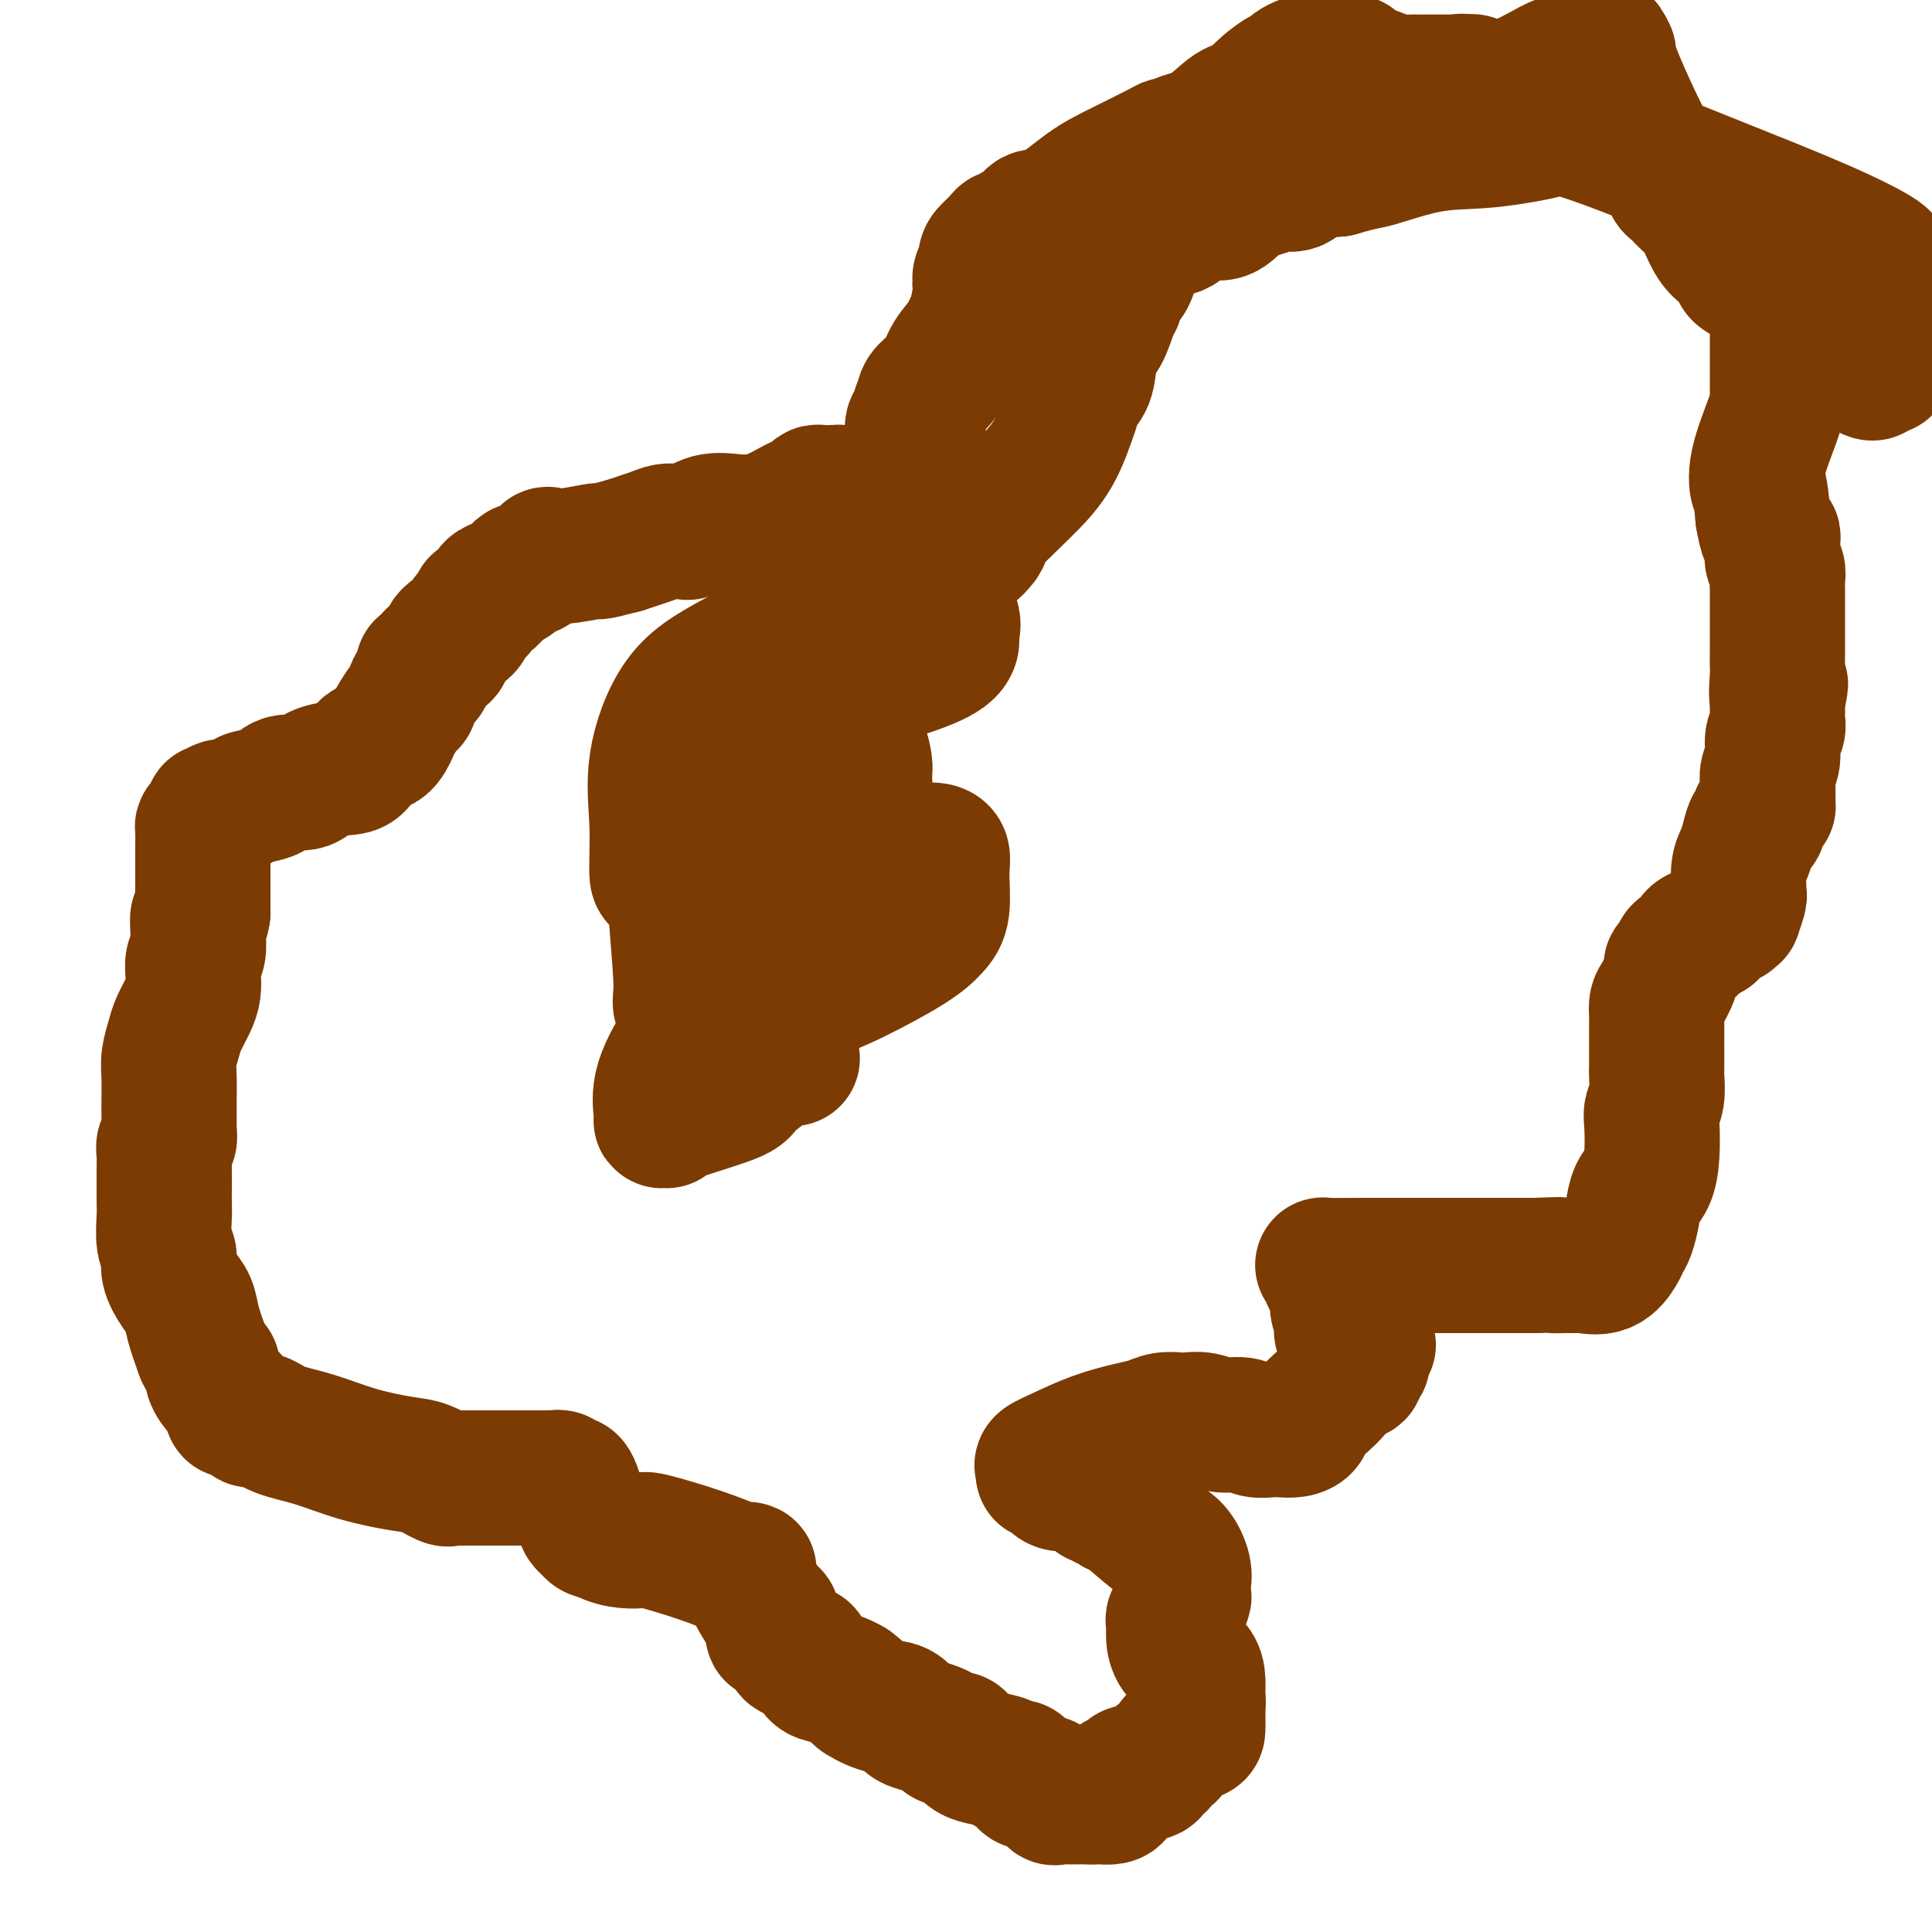
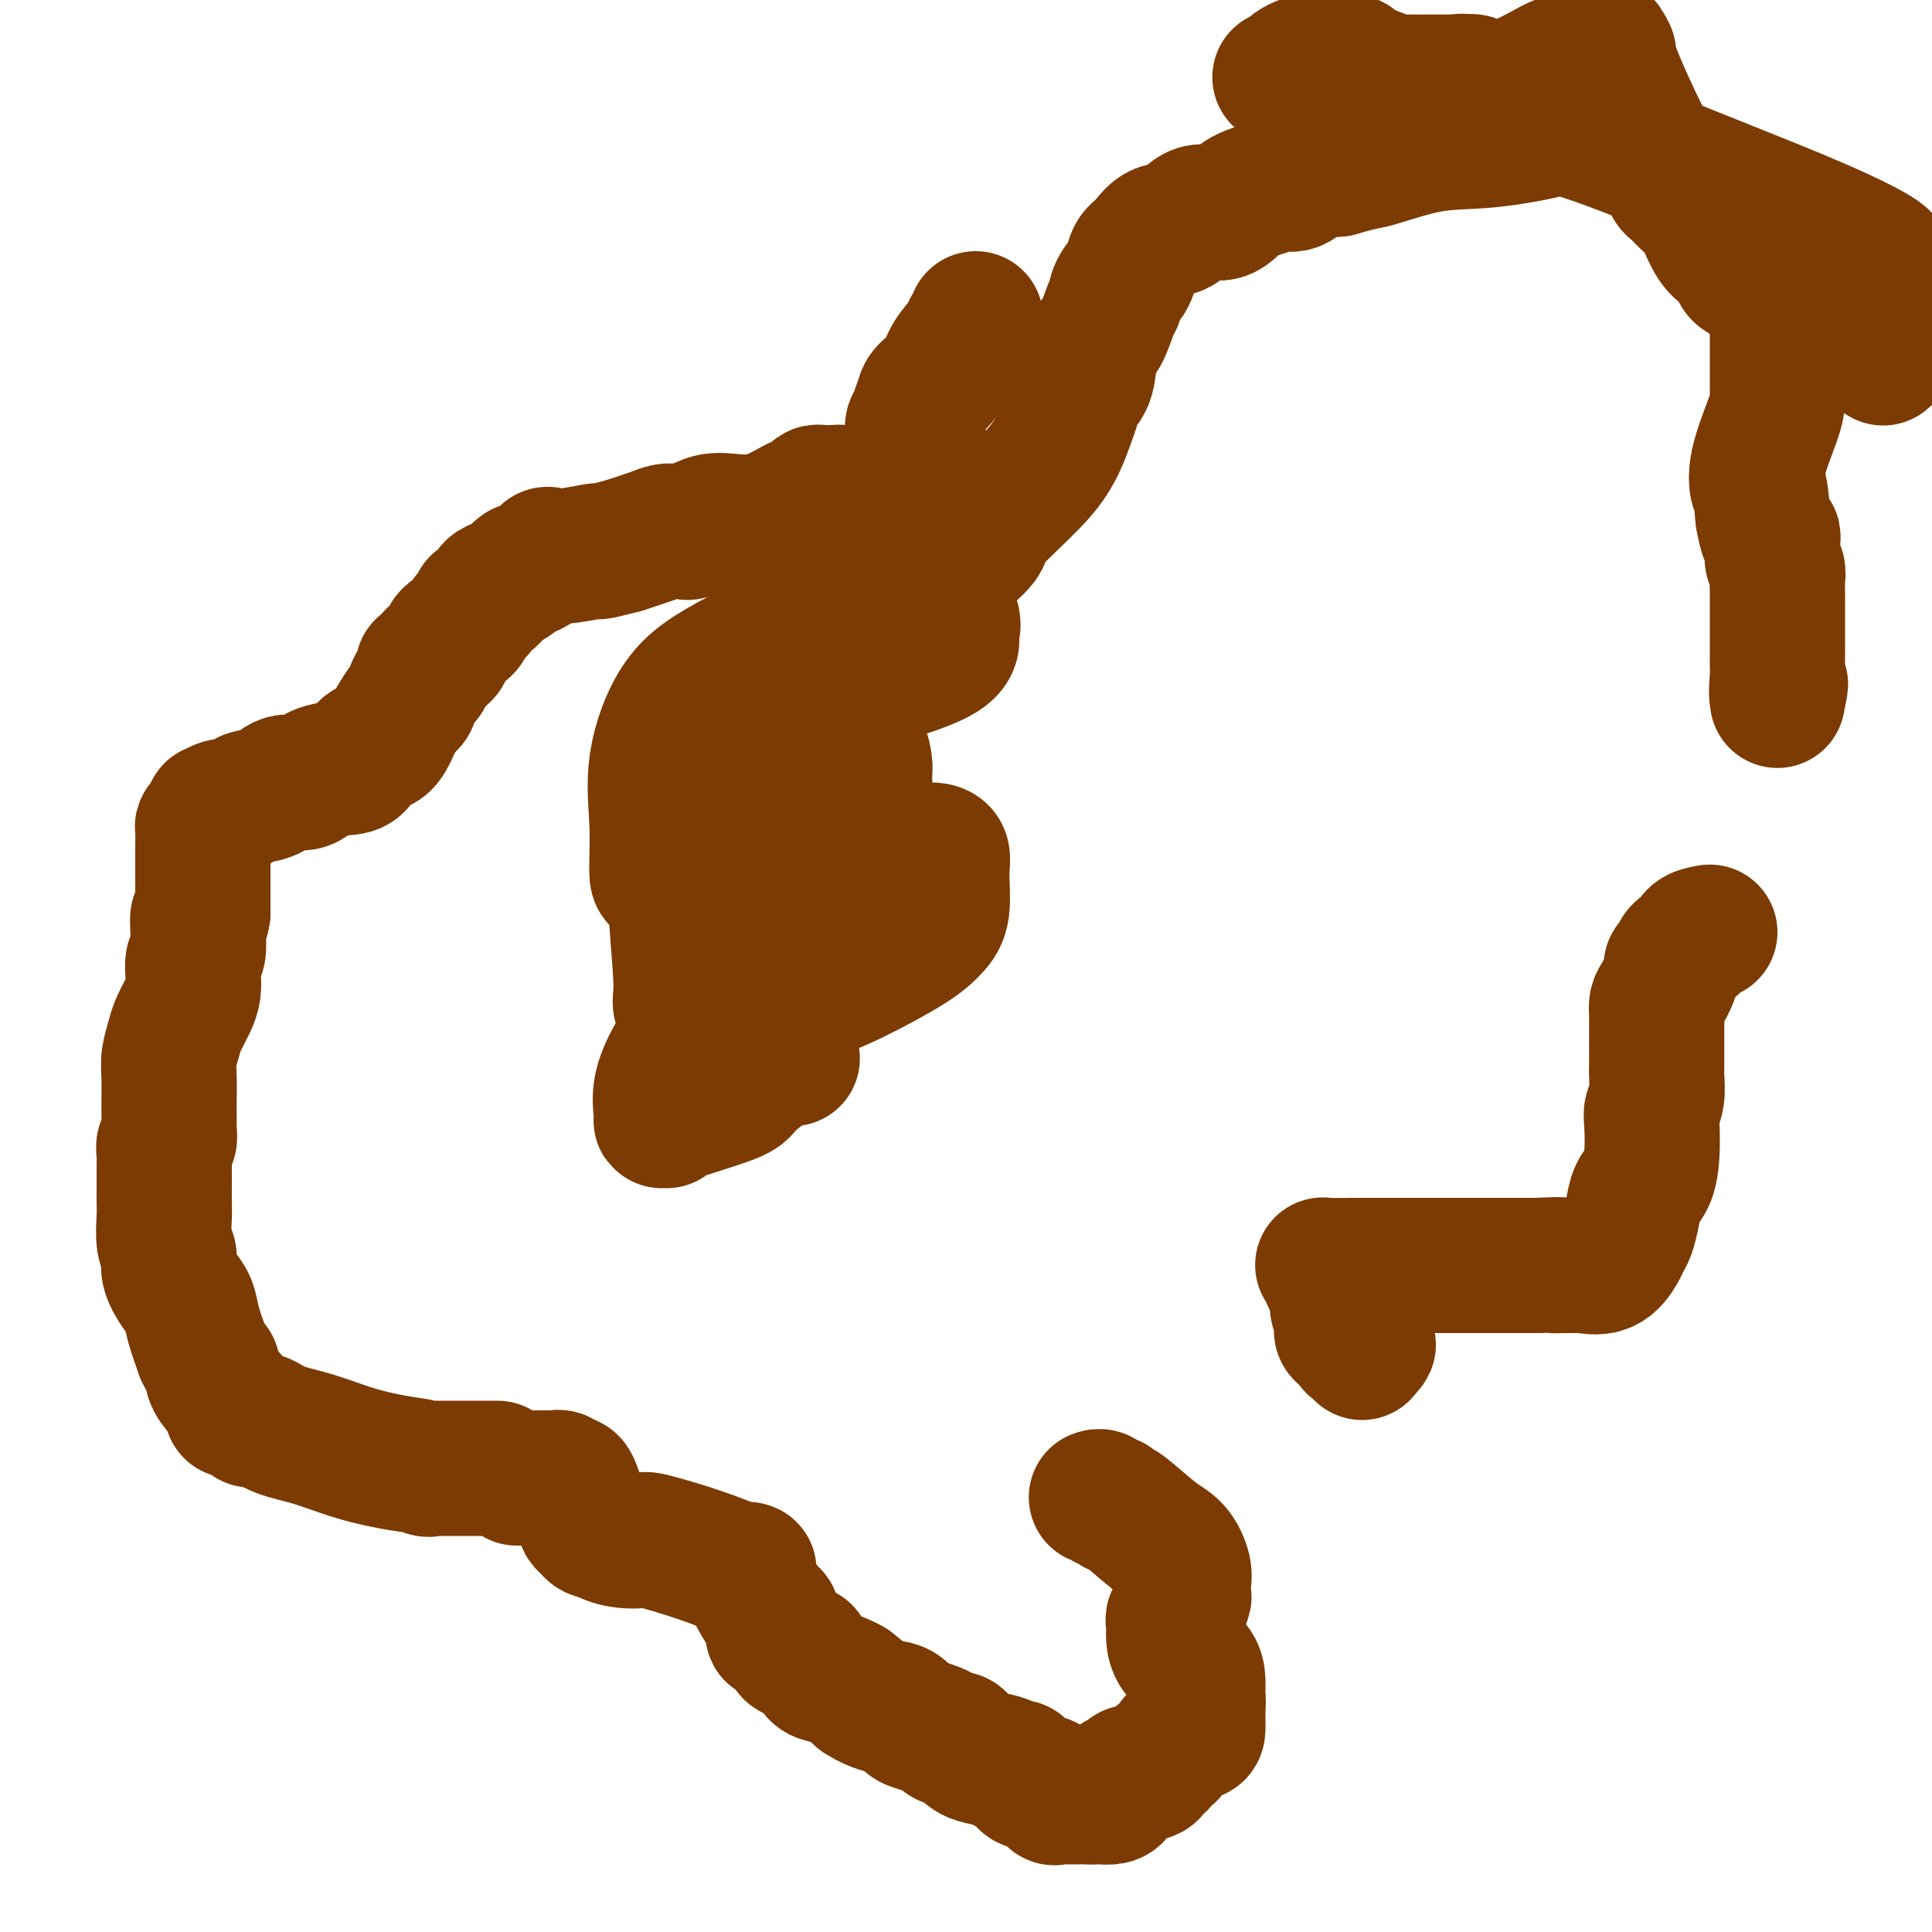
<svg xmlns="http://www.w3.org/2000/svg" viewBox="0 0 400 400" version="1.1">
  <g fill="none" stroke="#7C3B02" stroke-width="28" stroke-linecap="round" stroke-linejoin="round">
    <path d="M164,219c0.021,0.135 0.042,0.271 0,0c-0.042,-0.271 -0.146,-0.948 -2,0c-1.854,0.948 -5.457,3.522 -7,5c-1.543,1.478 -1.025,1.860 -4,3c-2.975,1.140 -9.441,3.036 -12,4c-2.559,0.964 -1.210,0.995 -1,1c0.210,0.005 -0.718,-0.015 -1,0c-0.282,0.015 0.080,0.067 0,-1c-0.080,-1.067 -0.604,-3.253 0,-6c0.604,-2.747 2.337,-6.056 5,-10c2.663,-3.944 6.256,-8.525 10,-13c3.744,-4.475 7.639,-8.845 12,-12c4.361,-3.155 9.188,-5.094 13,-7c3.812,-1.906 6.609,-3.777 9,-5c2.391,-1.223 4.378,-1.797 5,-2c0.622,-0.203 -0.119,-0.035 0,0c0.119,0.035 1.099,-0.063 2,0c0.901,0.063 1.724,0.286 2,1c0.276,0.714 0.006,1.919 0,4c-0.006,2.081 0.251,5.037 0,7c-0.251,1.963 -1.011,2.931 -2,4c-0.989,1.069 -2.207,2.238 -5,4c-2.793,1.762 -7.160,4.118 -11,6c-3.840,1.882 -7.153,3.289 -11,4c-3.847,0.711 -8.227,0.727 -11,1c-2.773,0.273 -3.939,0.804 -5,1c-1.061,0.196 -2.017,0.056 -3,0c-0.983,-0.056 -1.991,-0.028 -3,0" />
    <path d="M144,208c-4.026,0.426 -3.091,0.490 -3,-3c0.091,-3.490 -0.661,-10.533 -1,-16c-0.339,-5.467 -0.265,-9.357 0,-13c0.265,-3.643 0.722,-7.039 2,-10c1.278,-2.961 3.376,-5.486 6,-7c2.624,-1.514 5.774,-2.018 9,-3c3.226,-0.982 6.529,-2.441 9,-3c2.471,-0.559 4.112,-0.216 5,0c0.888,0.216 1.024,0.305 2,0c0.976,-0.305 2.792,-1.004 4,0c1.208,1.004 1.808,3.712 2,5c0.192,1.288 -0.023,1.158 0,3c0.023,1.842 0.283,5.656 0,8c-0.283,2.344 -1.110,3.216 -3,5c-1.890,1.784 -4.842,4.478 -8,6c-3.158,1.522 -6.521,1.872 -10,2c-3.479,0.128 -7.075,0.034 -10,0c-2.925,-0.034 -5.179,-0.007 -7,0c-1.821,0.007 -3.208,-0.005 -4,0c-0.792,0.005 -0.988,0.027 -1,-2c-0.012,-2.027 0.161,-6.102 0,-10c-0.161,-3.898 -0.657,-7.619 0,-12c0.657,-4.381 2.467,-9.422 5,-13c2.533,-3.578 5.788,-5.694 12,-9c6.212,-3.306 15.382,-7.803 21,-10c5.618,-2.197 7.684,-2.096 9,-2c1.316,0.096 1.883,0.186 3,0c1.117,-0.186 2.784,-0.648 4,-1c1.216,-0.352 1.981,-0.595 3,0c1.019,0.595 2.291,2.027 3,3c0.709,0.973 0.854,1.486 1,2" />
    <path d="M197,128c0.604,1.367 0.113,2.285 0,3c-0.113,0.715 0.152,1.229 0,2c-0.152,0.771 -0.719,1.800 -3,3c-2.281,1.200 -6.274,2.570 -8,3c-1.726,0.430 -1.183,-0.079 -3,0c-1.817,0.079 -5.992,0.745 -8,1c-2.008,0.255 -1.848,0.097 -2,0c-0.152,-0.097 -0.616,-0.134 -1,0c-0.384,0.134 -0.688,0.439 -1,0c-0.312,-0.439 -0.631,-1.624 -1,-3c-0.369,-1.376 -0.788,-2.945 0,-5c0.788,-2.055 2.782,-4.597 5,-6c2.218,-1.403 4.659,-1.666 7,-3c2.341,-1.334 4.582,-3.737 7,-5c2.418,-1.263 5.013,-1.385 7,-2c1.987,-0.615 3.365,-1.724 4,-2c0.635,-0.276 0.526,0.280 1,0c0.474,-0.280 1.530,-1.395 2,-2c0.470,-0.605 0.354,-0.700 0,-1c-0.354,-0.300 -0.946,-0.806 -1,-1c-0.054,-0.194 0.431,-0.076 0,0c-0.431,0.076 -1.779,0.112 -2,0c-0.221,-0.112 0.683,-0.370 0,-1c-0.683,-0.630 -2.953,-1.631 -4,-2c-1.047,-0.369 -0.871,-0.105 -1,0c-0.129,0.105 -0.565,0.053 -1,0" />
    <path d="M194,107c-1.605,-0.952 -1.116,-0.833 -2,-1c-0.884,-0.167 -3.141,-0.619 -5,-1c-1.859,-0.381 -3.321,-0.691 -5,-1c-1.679,-0.309 -3.576,-0.619 -5,-1c-1.424,-0.381 -2.374,-0.834 -3,-1c-0.626,-0.166 -0.927,-0.045 -1,0c-0.073,0.045 0.084,0.015 0,0c-0.084,-0.015 -0.407,-0.015 -1,0c-0.593,0.015 -1.456,0.044 -2,0c-0.544,-0.044 -0.771,-0.163 -1,0c-0.229,0.163 -0.462,0.608 -1,1c-0.538,0.392 -1.381,0.733 -2,1c-0.619,0.267 -1.014,0.462 -2,1c-0.986,0.538 -2.562,1.420 -4,2c-1.438,0.580 -2.739,0.859 -4,1c-1.261,0.141 -2.480,0.143 -4,0c-1.520,-0.143 -3.339,-0.431 -5,0c-1.661,0.431 -3.165,1.580 -4,2c-0.835,0.420 -1.000,0.112 -1,0c-0.000,-0.112 0.165,-0.028 0,0c-0.165,0.028 -0.660,-0.001 -1,0c-0.340,0.001 -0.524,0.031 -1,0c-0.476,-0.031 -1.244,-0.124 -2,0c-0.756,0.124 -1.502,0.464 -3,1c-1.498,0.536 -3.749,1.268 -6,2" />
    <path d="M129,113c-7.174,1.870 -4.607,1.043 -5,1c-0.393,-0.043 -3.744,0.696 -6,1c-2.256,0.304 -3.416,0.172 -4,0c-0.584,-0.172 -0.590,-0.383 -1,0c-0.410,0.383 -1.222,1.359 -2,2c-0.778,0.641 -1.520,0.945 -2,1c-0.480,0.055 -0.696,-0.140 -1,0c-0.304,0.140 -0.694,0.616 -1,1c-0.306,0.384 -0.526,0.676 -1,1c-0.474,0.324 -1.200,0.678 -2,1c-0.800,0.322 -1.672,0.611 -2,1c-0.328,0.389 -0.112,0.878 0,1c0.112,0.122 0.118,-0.122 0,0c-0.118,0.122 -0.361,0.609 -1,1c-0.639,0.391 -1.675,0.685 -2,1c-0.325,0.315 0.060,0.649 0,1c-0.060,0.351 -0.564,0.717 -1,1c-0.436,0.283 -0.804,0.482 -1,1c-0.196,0.518 -0.221,1.354 -1,2c-0.779,0.646 -2.312,1.101 -3,2c-0.688,0.899 -0.531,2.242 -1,3c-0.469,0.758 -1.562,0.931 -2,1c-0.438,0.069 -0.219,0.035 0,0" />
    <path d="M90,136c-3.266,3.136 -2.432,1.976 -2,2c0.432,0.024 0.463,1.232 0,2c-0.463,0.768 -1.419,1.096 -2,2c-0.581,0.904 -0.788,2.383 -1,3c-0.212,0.617 -0.431,0.373 -1,1c-0.569,0.627 -1.489,2.126 -2,3c-0.511,0.874 -0.613,1.124 -1,2c-0.387,0.876 -1.059,2.380 -2,3c-0.941,0.620 -2.151,0.356 -3,1c-0.849,0.644 -1.337,2.195 -2,3c-0.663,0.805 -1.502,0.863 -3,1c-1.498,0.137 -3.655,0.351 -5,1c-1.345,0.649 -1.879,1.732 -3,2c-1.121,0.268 -2.828,-0.278 -4,0c-1.172,0.278 -1.808,1.380 -3,2c-1.192,0.620 -2.940,0.759 -4,1c-1.060,0.241 -1.432,0.585 -2,1c-0.568,0.415 -1.332,0.902 -2,1c-0.668,0.098 -1.241,-0.195 -2,0c-0.759,0.195 -1.706,0.876 -2,1c-0.294,0.124 0.065,-0.310 0,0c-0.065,0.310 -0.553,1.362 -1,2c-0.447,0.638 -0.852,0.860 -1,1c-0.148,0.140 -0.040,0.197 0,1c0.040,0.803 0.011,2.351 0,3c-0.011,0.649 -0.003,0.399 0,1c0.003,0.601 0.001,2.053 0,3c-0.001,0.947 -0.000,1.388 0,2c0.000,0.612 0.000,1.396 0,2c-0.000,0.604 -0.000,1.030 0,2c0.000,0.970 0.000,2.485 0,4" />
    <path d="M42,189c-0.532,3.352 -0.861,1.233 -1,1c-0.139,-0.233 -0.089,1.421 0,3c0.089,1.579 0.218,3.082 0,4c-0.218,0.918 -0.783,1.250 -1,2c-0.217,0.750 -0.085,1.918 0,3c0.085,1.082 0.124,2.078 0,3c-0.124,0.922 -0.411,1.770 -1,3c-0.589,1.230 -1.478,2.841 -2,4c-0.522,1.159 -0.676,1.867 -1,3c-0.324,1.133 -0.819,2.693 -1,4c-0.181,1.307 -0.049,2.363 0,4c0.049,1.637 0.014,3.857 0,5c-0.014,1.143 -0.008,1.208 0,2c0.008,0.792 0.016,2.309 0,3c-0.016,0.691 -0.057,0.556 0,1c0.057,0.444 0.211,1.468 0,2c-0.211,0.532 -0.789,0.571 -1,1c-0.211,0.429 -0.057,1.247 0,2c0.057,0.753 0.015,1.441 0,2c-0.015,0.559 -0.004,0.990 0,2c0.004,1.010 -0.000,2.599 0,3c0.000,0.401 0.004,-0.384 0,0c-0.004,0.384 -0.017,1.939 0,3c0.017,1.061 0.063,1.628 0,3c-0.063,1.372 -0.234,3.549 0,5c0.234,1.451 0.874,2.175 1,3c0.126,0.825 -0.262,1.752 0,3c0.262,1.248 1.173,2.819 2,4c0.827,1.181 1.569,1.972 2,3c0.431,1.028 0.552,2.294 1,4c0.448,1.706 1.224,3.853 2,6" />
-     <path d="M42,280c1.560,3.229 1.959,2.801 2,3c0.041,0.199 -0.277,1.024 0,2c0.277,0.976 1.148,2.103 2,3c0.852,0.897 1.685,1.563 2,2c0.315,0.437 0.111,0.643 0,1c-0.111,0.357 -0.130,0.865 0,1c0.130,0.135 0.409,-0.101 1,0c0.591,0.101 1.495,0.540 2,1c0.505,0.460 0.613,0.942 1,1c0.387,0.058 1.054,-0.307 2,0c0.946,0.307 2.170,1.285 4,2c1.830,0.715 4.266,1.166 7,2c2.734,0.834 5.766,2.052 9,3c3.234,0.948 6.670,1.627 9,2c2.330,0.373 3.556,0.440 5,1c1.444,0.560 3.107,1.614 4,2c0.893,0.386 1.016,0.103 1,0c-0.016,-0.103 -0.170,-0.028 0,0c0.170,0.028 0.665,0.007 1,0c0.335,-0.007 0.511,-0.002 1,0c0.489,0.002 1.293,0.001 2,0c0.707,-0.001 1.319,-0.000 2,0c0.681,0.000 1.431,0.000 2,0c0.569,-0.000 0.957,-0.000 1,0c0.043,0.000 -0.258,0.000 0,0c0.258,-0.000 1.074,-0.000 2,0c0.926,0.000 1.963,0.000 3,0" />
+     <path d="M42,280c1.560,3.229 1.959,2.801 2,3c0.041,0.199 -0.277,1.024 0,2c0.277,0.976 1.148,2.103 2,3c0.852,0.897 1.685,1.563 2,2c0.315,0.437 0.111,0.643 0,1c-0.111,0.357 -0.130,0.865 0,1c0.130,0.135 0.409,-0.101 1,0c0.591,0.101 1.495,0.540 2,1c0.505,0.460 0.613,0.942 1,1c0.387,0.058 1.054,-0.307 2,0c0.946,0.307 2.170,1.285 4,2c1.830,0.715 4.266,1.166 7,2c2.734,0.834 5.766,2.052 9,3c3.234,0.948 6.670,1.627 9,2c2.330,0.373 3.556,0.440 5,1c0.893,0.386 1.016,0.103 1,0c-0.016,-0.103 -0.170,-0.028 0,0c0.170,0.028 0.665,0.007 1,0c0.335,-0.007 0.511,-0.002 1,0c0.489,0.002 1.293,0.001 2,0c0.707,-0.001 1.319,-0.000 2,0c0.681,0.000 1.431,0.000 2,0c0.569,-0.000 0.957,-0.000 1,0c0.043,0.000 -0.258,0.000 0,0c0.258,-0.000 1.074,-0.000 2,0c0.926,0.000 1.963,0.000 3,0" />
    <path d="M107,306c3.229,0.000 3.803,0.000 4,0c0.197,-0.000 0.017,-0.001 0,0c-0.017,0.001 0.128,0.004 1,0c0.872,-0.004 2.471,-0.017 3,0c0.529,0.017 -0.013,0.062 0,0c0.013,-0.062 0.581,-0.231 1,0c0.419,0.231 0.691,0.864 1,1c0.309,0.136 0.656,-0.224 1,0c0.344,0.224 0.685,1.031 1,2c0.315,0.969 0.606,2.101 1,3c0.394,0.899 0.893,1.565 1,2c0.107,0.435 -0.178,0.638 0,1c0.178,0.362 0.818,0.881 1,1c0.182,0.119 -0.096,-0.164 0,0c0.096,0.164 0.564,0.775 1,1c0.436,0.225 0.839,0.064 1,0c0.161,-0.064 0.081,-0.032 0,0" />
    <path d="M124,317c2.687,2.036 6.403,2.125 8,2c1.597,-0.125 1.073,-0.465 3,0c1.927,0.465 6.305,1.733 10,3c3.695,1.267 6.706,2.532 8,3c1.294,0.468 0.871,0.140 1,0c0.129,-0.140 0.812,-0.093 1,0c0.188,0.093 -0.117,0.232 0,1c0.117,0.768 0.658,2.165 1,3c0.342,0.835 0.486,1.108 1,2c0.514,0.892 1.399,2.402 2,3c0.601,0.598 0.919,0.283 1,1c0.081,0.717 -0.077,2.465 0,3c0.077,0.535 0.387,-0.143 1,0c0.613,0.143 1.530,1.107 2,2c0.470,0.893 0.495,1.717 1,2c0.505,0.283 1.490,0.026 2,0c0.510,-0.026 0.546,0.178 1,1c0.454,0.822 1.328,2.262 2,3c0.672,0.738 1.142,0.776 2,1c0.858,0.224 2.102,0.636 3,1c0.898,0.364 1.449,0.682 2,1" />
    <path d="M176,349c2.743,2.042 1.602,1.646 2,2c0.398,0.354 2.337,1.457 4,2c1.663,0.543 3.051,0.526 4,1c0.949,0.474 1.457,1.437 2,2c0.543,0.563 1.119,0.725 2,1c0.881,0.275 2.067,0.664 3,1c0.933,0.336 1.615,0.619 2,1c0.385,0.381 0.475,0.862 1,1c0.525,0.138 1.486,-0.065 2,0c0.514,0.065 0.582,0.399 1,1c0.418,0.601 1.187,1.468 2,2c0.813,0.532 1.672,0.730 3,1c1.328,0.270 3.125,0.611 4,1c0.875,0.389 0.826,0.825 1,1c0.174,0.175 0.569,0.089 1,0c0.431,-0.089 0.896,-0.182 1,0c0.104,0.182 -0.155,0.639 0,1c0.155,0.361 0.724,0.626 1,1c0.276,0.374 0.258,0.857 1,1c0.742,0.143 2.245,-0.053 3,0c0.755,0.053 0.764,0.354 1,1c0.236,0.646 0.701,1.637 1,2c0.299,0.363 0.434,0.097 1,0c0.566,-0.097 1.564,-0.026 2,0c0.436,0.026 0.310,0.007 1,0c0.690,-0.007 2.197,-0.002 3,0c0.803,0.002 0.901,0.001 1,0" />
    <path d="M226,372c1.588,-0.008 1.557,-0.029 2,0c0.443,0.029 1.361,0.109 2,0c0.639,-0.109 0.999,-0.407 1,-1c0.001,-0.593 -0.356,-1.480 0,-2c0.356,-0.520 1.427,-0.673 2,-1c0.573,-0.327 0.650,-0.827 1,-1c0.350,-0.173 0.974,-0.017 1,0c0.026,0.017 -0.545,-0.104 0,0c0.545,0.104 2.205,0.432 3,0c0.795,-0.432 0.723,-1.625 1,-2c0.277,-0.375 0.902,0.067 1,0c0.098,-0.067 -0.330,-0.644 0,-1c0.330,-0.356 1.419,-0.491 2,-1c0.581,-0.509 0.653,-1.392 1,-2c0.347,-0.608 0.969,-0.942 1,-1c0.031,-0.058 -0.527,0.158 0,0c0.527,-0.158 2.141,-0.692 3,-1c0.859,-0.308 0.962,-0.392 1,-1c0.038,-0.608 0.010,-1.741 0,-2c-0.010,-0.259 -0.003,0.354 0,0c0.003,-0.354 0.001,-1.677 0,-3" />
    <path d="M248,353c0.150,-1.238 0.026,-1.333 0,-2c-0.026,-0.667 0.046,-1.906 0,-3c-0.046,-1.094 -0.208,-2.044 -1,-3c-0.792,-0.956 -2.212,-1.919 -3,-3c-0.788,-1.081 -0.943,-2.278 -1,-3c-0.057,-0.722 -0.016,-0.967 0,-1c0.016,-0.033 0.008,0.146 0,0c-0.008,-0.146 -0.017,-0.615 0,-1c0.017,-0.385 0.061,-0.684 0,-1c-0.061,-0.316 -0.226,-0.647 0,-1c0.226,-0.353 0.845,-0.727 1,-1c0.155,-0.273 -0.153,-0.445 0,-1c0.153,-0.555 0.768,-1.493 1,-2c0.232,-0.507 0.081,-0.584 0,-1c-0.081,-0.416 -0.091,-1.173 0,-2c0.091,-0.827 0.283,-1.724 0,-3c-0.283,-1.276 -1.042,-2.929 -2,-4c-0.958,-1.071 -2.116,-1.559 -4,-3c-1.884,-1.441 -4.494,-3.835 -6,-5c-1.506,-1.165 -1.909,-1.100 -2,-1c-0.091,0.100 0.130,0.237 0,0c-0.130,-0.237 -0.612,-0.847 -1,-1c-0.388,-0.153 -0.681,0.151 -1,0c-0.319,-0.151 -0.662,-0.757 -1,-1c-0.338,-0.243 -0.669,-0.121 -1,0" />
-     <path d="M227,310c-3.763,-3.033 -4.170,-3.117 -5,-3c-0.830,0.117 -2.081,0.435 -3,0c-0.919,-0.435 -1.504,-1.624 -2,-2c-0.496,-0.376 -0.901,0.062 -1,0c-0.099,-0.062 0.108,-0.622 0,-1c-0.108,-0.378 -0.531,-0.573 0,-1c0.531,-0.427 2.018,-1.085 4,-2c1.982,-0.915 4.460,-2.088 7,-3c2.540,-0.912 5.141,-1.565 7,-2c1.859,-0.435 2.976,-0.654 4,-1c1.024,-0.346 1.957,-0.821 3,-1c1.043,-0.179 2.198,-0.063 3,0c0.802,0.063 1.253,0.073 2,0c0.747,-0.073 1.790,-0.230 3,0c1.210,0.230 2.588,0.846 4,1c1.412,0.154 2.857,-0.154 4,0c1.143,0.154 1.984,0.771 3,1c1.016,0.229 2.207,0.071 3,0c0.793,-0.071 1.189,-0.053 2,0c0.811,0.053 2.036,0.143 3,0c0.964,-0.143 1.665,-0.518 2,-1c0.335,-0.482 0.304,-1.069 1,-2c0.696,-0.931 2.119,-2.205 3,-3c0.881,-0.795 1.221,-1.112 2,-2c0.779,-0.888 1.999,-2.347 3,-3c1.001,-0.653 1.785,-0.500 2,-1c0.215,-0.500 -0.139,-1.653 0,-2c0.139,-0.347 0.769,0.113 1,0c0.231,-0.113 0.062,-0.800 0,-1c-0.062,-0.200 -0.018,0.086 0,0c0.018,-0.086 0.009,-0.543 0,-1" />
    <path d="M282,280c2.296,-2.654 1.035,-1.289 0,-1c-1.035,0.289 -1.846,-0.498 -2,-1c-0.154,-0.502 0.347,-0.719 0,-1c-0.347,-0.281 -1.543,-0.624 -2,-1c-0.457,-0.376 -0.175,-0.783 0,-1c0.175,-0.217 0.244,-0.242 0,-1c-0.244,-0.758 -0.800,-2.247 -1,-3c-0.200,-0.753 -0.044,-0.769 0,-1c0.044,-0.231 -0.026,-0.678 0,-1c0.026,-0.322 0.147,-0.521 0,-1c-0.147,-0.479 -0.562,-1.239 -1,-2c-0.438,-0.761 -0.899,-1.525 -1,-2c-0.101,-0.475 0.156,-0.663 0,-1c-0.156,-0.337 -0.727,-0.822 -1,-1c-0.273,-0.178 -0.250,-0.048 1,0c1.250,0.048 3.725,0.013 7,0c3.275,-0.013 7.349,-0.003 11,0c3.651,0.003 6.878,0.001 9,0c2.122,-0.001 3.137,-0.000 4,0c0.863,0.000 1.574,0.000 2,0c0.426,-0.000 0.568,-0.000 1,0c0.432,0.000 1.155,0.000 2,0c0.845,-0.000 1.813,-0.000 3,0c1.187,0.000 2.594,0.000 4,0" />
    <path d="M318,262c7.485,-0.309 4.697,-0.080 4,0c-0.697,0.080 0.696,0.012 2,0c1.304,-0.012 2.521,0.033 3,0c0.479,-0.033 0.222,-0.143 1,0c0.778,0.143 2.590,0.538 4,0c1.410,-0.538 2.418,-2.010 3,-3c0.582,-0.990 0.737,-1.499 1,-2c0.263,-0.501 0.635,-0.995 1,-2c0.365,-1.005 0.725,-2.520 1,-4c0.275,-1.480 0.465,-2.924 1,-4c0.535,-1.076 1.415,-1.784 2,-3c0.585,-1.216 0.875,-2.939 1,-5c0.125,-2.061 0.086,-4.461 0,-6c-0.086,-1.539 -0.219,-2.216 0,-3c0.219,-0.784 0.791,-1.674 1,-3c0.209,-1.326 0.056,-3.089 0,-4c-0.056,-0.911 -0.015,-0.972 0,-2c0.015,-1.028 0.004,-3.024 0,-4c-0.004,-0.976 -0.002,-0.933 0,-1c0.002,-0.067 0.002,-0.242 0,-1c-0.002,-0.758 -0.007,-2.097 0,-3c0.007,-0.903 0.025,-1.370 0,-2c-0.025,-0.630 -0.095,-1.425 0,-2c0.095,-0.575 0.353,-0.932 1,-2c0.647,-1.068 1.683,-2.849 2,-4c0.317,-1.151 -0.085,-1.674 0,-2c0.085,-0.326 0.658,-0.455 1,-1c0.342,-0.545 0.452,-1.507 1,-2c0.548,-0.493 1.532,-0.517 2,-1c0.468,-0.483 0.419,-1.424 1,-2c0.581,-0.576 1.790,-0.788 3,-1" />
-     <path d="M354,193c2.106,-2.708 1.870,-1.977 2,-2c0.130,-0.023 0.627,-0.801 1,-1c0.373,-0.199 0.622,0.181 1,0c0.378,-0.181 0.886,-0.925 1,-1c0.114,-0.075 -0.166,0.517 0,0c0.166,-0.517 0.780,-2.144 1,-3c0.220,-0.856 0.048,-0.941 0,-1c-0.048,-0.059 0.028,-0.090 0,-1c-0.028,-0.910 -0.161,-2.697 0,-4c0.161,-1.303 0.617,-2.121 1,-3c0.383,-0.879 0.694,-1.818 1,-3c0.306,-1.182 0.608,-2.608 1,-3c0.392,-0.392 0.876,0.249 1,0c0.124,-0.249 -0.110,-1.389 0,-2c0.110,-0.611 0.566,-0.694 1,-1c0.434,-0.306 0.847,-0.833 1,-1c0.153,-0.167 0.045,0.028 0,0c-0.045,-0.028 -0.027,-0.280 0,-1c0.027,-0.720 0.064,-1.908 0,-3c-0.064,-1.092 -0.227,-2.089 0,-3c0.227,-0.911 0.846,-1.736 1,-3c0.154,-1.264 -0.155,-2.967 0,-4c0.155,-1.033 0.774,-1.394 1,-2c0.226,-0.606 0.061,-1.455 0,-2c-0.061,-0.545 -0.016,-0.785 0,-1c0.016,-0.215 0.004,-0.404 0,-1c-0.004,-0.596 -0.001,-1.599 0,-2c0.001,-0.401 0.001,-0.201 0,0" />
    <path d="M368,145c1.238,-6.350 0.332,-1.725 0,-1c-0.332,0.725 -0.089,-2.452 0,-4c0.089,-1.548 0.024,-1.469 0,-2c-0.024,-0.531 -0.006,-1.672 0,-3c0.006,-1.328 0.002,-2.842 0,-4c-0.002,-1.158 -0.000,-1.959 0,-3c0.000,-1.041 -0.000,-2.323 0,-3c0.000,-0.677 0.001,-0.748 0,-1c-0.001,-0.252 -0.004,-0.686 0,-1c0.004,-0.314 0.015,-0.507 0,-1c-0.015,-0.493 -0.057,-1.287 0,-2c0.057,-0.713 0.212,-1.344 0,-2c-0.212,-0.656 -0.792,-1.336 -1,-2c-0.208,-0.664 -0.045,-1.313 0,-2c0.045,-0.687 -0.029,-1.411 0,-2c0.029,-0.589 0.162,-1.043 0,-1c-0.162,0.043 -0.618,0.584 -1,0c-0.382,-0.584 -0.691,-2.292 -1,-4" />
    <path d="M365,107c-0.646,-7.065 -0.762,-5.728 -1,-6c-0.238,-0.272 -0.600,-2.153 0,-5c0.600,-2.847 2.161,-6.661 3,-9c0.839,-2.339 0.957,-3.205 1,-4c0.043,-0.795 0.012,-1.520 0,-2c-0.012,-0.480 -0.003,-0.714 0,-1c0.003,-0.286 0.001,-0.624 0,-2c-0.001,-1.376 0.000,-3.791 0,-6c-0.000,-2.209 -0.001,-4.214 0,-6c0.001,-1.786 0.004,-3.354 0,-5c-0.004,-1.646 -0.014,-3.369 0,-4c0.014,-0.631 0.054,-0.169 0,0c-0.054,0.169 -0.200,0.045 -1,0c-0.800,-0.045 -2.254,-0.012 -3,0c-0.746,0.012 -0.785,0.003 -1,0c-0.215,-0.003 -0.608,-0.002 -1,0" />
    <path d="M362,57c-1.086,0.037 -0.801,0.130 -1,0c-0.199,-0.130 -0.882,-0.484 -1,-1c-0.118,-0.516 0.330,-1.195 0,-2c-0.330,-0.805 -1.438,-1.737 -2,-2c-0.562,-0.263 -0.579,0.144 -1,0c-0.421,-0.144 -1.247,-0.837 -2,-2c-0.753,-1.163 -1.434,-2.794 -2,-4c-0.566,-1.206 -1.016,-1.986 -2,-3c-0.984,-1.014 -2.500,-2.263 -3,-3c-0.500,-0.737 0.017,-0.960 0,-1c-0.017,-0.040 -0.567,0.105 -1,0c-0.433,-0.105 -0.750,-0.461 -1,-1c-0.250,-0.539 -0.435,-1.261 -1,-2c-0.565,-0.739 -1.510,-1.494 -3,-4c-1.490,-2.506 -3.523,-6.763 -5,-10c-1.477,-3.237 -2.396,-5.455 -3,-7c-0.604,-1.545 -0.893,-2.416 -1,-3c-0.107,-0.584 -0.030,-0.881 0,-1c0.030,-0.119 0.015,-0.059 0,0" />
    <path d="M333,11c-1.525,-3.246 -0.839,-0.862 -1,0c-0.161,0.862 -1.171,0.203 -2,0c-0.829,-0.203 -1.479,0.051 -2,0c-0.521,-0.051 -0.915,-0.408 -1,0c-0.085,0.408 0.137,1.579 0,2c-0.137,0.421 -0.635,0.091 -1,0c-0.365,-0.091 -0.598,0.055 -1,0c-0.402,-0.055 -0.972,-0.312 -2,0c-1.028,0.312 -2.513,1.194 -4,2c-1.487,0.806 -2.976,1.536 -4,2c-1.024,0.464 -1.582,0.661 -2,1c-0.418,0.339 -0.697,0.820 -1,1c-0.303,0.180 -0.630,0.059 -1,0c-0.370,-0.059 -0.781,-0.054 -1,0c-0.219,0.054 -0.244,0.159 -1,0c-0.756,-0.159 -2.242,-0.581 -3,-1c-0.758,-0.419 -0.788,-0.834 -1,-1c-0.212,-0.166 -0.606,-0.083 -1,0" />
    <path d="M304,17c-1.703,-0.309 -1.962,-0.083 -2,0c-0.038,0.083 0.145,0.022 0,0c-0.145,-0.022 -0.619,-0.006 -1,0c-0.381,0.006 -0.669,0.002 -1,0c-0.331,-0.002 -0.705,-0.000 -1,0c-0.295,0.000 -0.511,-0.000 -1,0c-0.489,0.000 -1.251,0.001 -2,0c-0.749,-0.001 -1.486,-0.002 -2,0c-0.514,0.002 -0.807,0.008 -1,0c-0.193,-0.008 -0.286,-0.030 -1,0c-0.714,0.030 -2.047,0.113 -3,0c-0.953,-0.113 -1.525,-0.423 -3,-1c-1.475,-0.577 -3.852,-1.422 -5,-2c-1.148,-0.578 -1.066,-0.888 -1,-1c0.066,-0.112 0.116,-0.027 -1,0c-1.116,0.027 -3.397,-0.004 -5,0c-1.603,0.004 -2.526,0.042 -3,0c-0.474,-0.042 -0.498,-0.166 -1,0c-0.502,0.166 -1.481,0.622 -2,1c-0.519,0.378 -0.577,0.680 -1,1c-0.423,0.320 -1.212,0.660 -2,1" />
-     <path d="M265,16c-2.570,1.533 -4.497,3.864 -6,5c-1.503,1.136 -2.584,1.075 -4,2c-1.416,0.925 -3.168,2.836 -5,4c-1.832,1.164 -3.746,1.580 -5,2c-1.254,0.420 -1.849,0.843 -2,1c-0.151,0.157 0.143,0.049 0,0c-0.143,-0.049 -0.723,-0.037 -1,0c-0.277,0.037 -0.253,0.099 -2,1c-1.747,0.901 -5.266,2.640 -8,4c-2.734,1.360 -4.683,2.340 -7,4c-2.317,1.660 -5.002,4.000 -7,5c-1.998,1.000 -3.309,0.659 -4,1c-0.691,0.341 -0.762,1.363 -1,2c-0.238,0.637 -0.641,0.888 -1,1c-0.359,0.112 -0.673,0.085 -1,0c-0.327,-0.085 -0.669,-0.227 -1,0c-0.331,0.227 -0.653,0.821 -1,1c-0.347,0.179 -0.719,-0.059 -1,0c-0.281,0.059 -0.471,0.415 -1,1c-0.529,0.585 -1.396,1.397 -2,2c-0.604,0.603 -0.946,0.995 -1,2c-0.054,1.005 0.179,2.623 0,3c-0.179,0.377 -0.770,-0.487 -1,0c-0.230,0.487 -0.100,2.323 0,3c0.100,0.677 0.172,0.193 0,1c-0.172,0.807 -0.586,2.903 -1,5" />
    <path d="M202,66c-0.673,2.548 -0.856,1.918 -1,2c-0.144,0.082 -0.248,0.874 -1,2c-0.752,1.126 -2.153,2.584 -3,4c-0.847,1.416 -1.141,2.789 -2,4c-0.859,1.211 -2.282,2.258 -3,3c-0.718,0.742 -0.732,1.177 -1,2c-0.268,0.823 -0.790,2.035 -1,3c-0.210,0.965 -0.109,1.684 0,2c0.109,0.316 0.225,0.228 0,0c-0.225,-0.228 -0.792,-0.595 -1,0c-0.208,0.595 -0.056,2.153 0,3c0.056,0.847 0.015,0.985 0,1c-0.015,0.015 -0.004,-0.091 0,0c0.004,0.091 0.000,0.380 0,1c-0.000,0.620 0.003,1.570 0,2c-0.003,0.430 -0.011,0.339 0,1c0.011,0.661 0.041,2.075 0,3c-0.041,0.925 -0.151,1.361 0,2c0.151,0.639 0.565,1.480 1,2c0.435,0.520 0.891,0.718 1,1c0.109,0.282 -0.128,0.649 0,1c0.128,0.351 0.623,0.688 1,1c0.377,0.312 0.637,0.600 1,1c0.363,0.400 0.829,0.912 1,2c0.171,1.088 0.046,2.754 0,4c-0.046,1.246 -0.012,2.074 0,3c0.012,0.926 0.003,1.949 0,3c-0.003,1.051 -0.001,2.129 0,3c0.001,0.871 0.000,1.535 0,1c-0.000,-0.535 -0.000,-2.267 0,-4" />
    <path d="M194,119c0.474,-0.933 1.661,-1.765 4,-4c2.339,-2.235 5.832,-5.874 9,-9c3.168,-3.126 6.011,-5.740 8,-8c1.989,-2.260 3.123,-4.167 4,-6c0.877,-1.833 1.496,-3.593 2,-5c0.504,-1.407 0.894,-2.461 1,-3c0.106,-0.539 -0.071,-0.564 0,-1c0.071,-0.436 0.390,-1.283 1,-2c0.610,-0.717 1.512,-1.306 2,-3c0.488,-1.694 0.561,-4.494 1,-6c0.439,-1.506 1.245,-1.717 2,-3c0.755,-1.283 1.459,-3.639 2,-5c0.541,-1.361 0.919,-1.729 1,-2c0.081,-0.271 -0.134,-0.447 0,-1c0.134,-0.553 0.616,-1.484 1,-2c0.384,-0.516 0.671,-0.619 1,-1c0.329,-0.381 0.699,-1.041 1,-2c0.301,-0.959 0.533,-2.216 1,-3c0.467,-0.784 1.171,-1.093 2,-2c0.829,-0.907 1.784,-2.410 3,-3c1.216,-0.590 2.692,-0.266 4,-1c1.308,-0.734 2.446,-2.527 4,-3c1.554,-0.473 3.522,0.372 5,0c1.478,-0.372 2.466,-1.963 4,-3c1.534,-1.037 3.616,-1.521 5,-2c1.384,-0.479 2.072,-0.953 3,-1c0.928,-0.047 2.096,0.334 3,0c0.904,-0.334 1.544,-1.381 3,-2c1.456,-0.619 3.728,-0.809 6,-1" />
    <path d="M277,35c5.775,-1.672 5.712,-1.351 8,-2c2.288,-0.649 6.927,-2.266 11,-3c4.073,-0.734 7.580,-0.585 12,-1c4.420,-0.415 9.752,-1.395 12,-2c2.248,-0.605 1.411,-0.835 1,-1c-0.411,-0.165 -0.396,-0.265 1,0c1.396,0.265 4.173,0.896 10,3c5.827,2.104 14.704,5.680 23,9c8.296,3.320 16.013,6.384 22,9c5.987,2.616 10.245,4.786 12,6c1.755,1.214 1.006,1.474 1,2c-0.006,0.526 0.730,1.320 1,2c0.270,0.680 0.072,1.246 0,2c-0.072,0.754 -0.020,1.697 0,3c0.020,1.303 0.006,2.965 0,4c-0.006,1.035 -0.005,1.444 0,2c0.005,0.556 0.015,1.259 0,2c-0.015,0.741 -0.056,1.518 0,2c0.056,0.482 0.207,0.668 0,1c-0.207,0.332 -0.774,0.809 -1,1c-0.226,0.191 -0.113,0.095 0,0" />
-     <path d="M390,74c0.198,3.467 0.193,1.633 0,1c-0.193,-0.633 -0.574,-0.065 -1,0c-0.426,0.065 -0.898,-0.374 -1,0c-0.102,0.374 0.165,1.562 0,2c-0.165,0.438 -0.761,0.125 -1,0c-0.239,-0.125 -0.119,-0.063 0,0" />
  </g>
</svg>